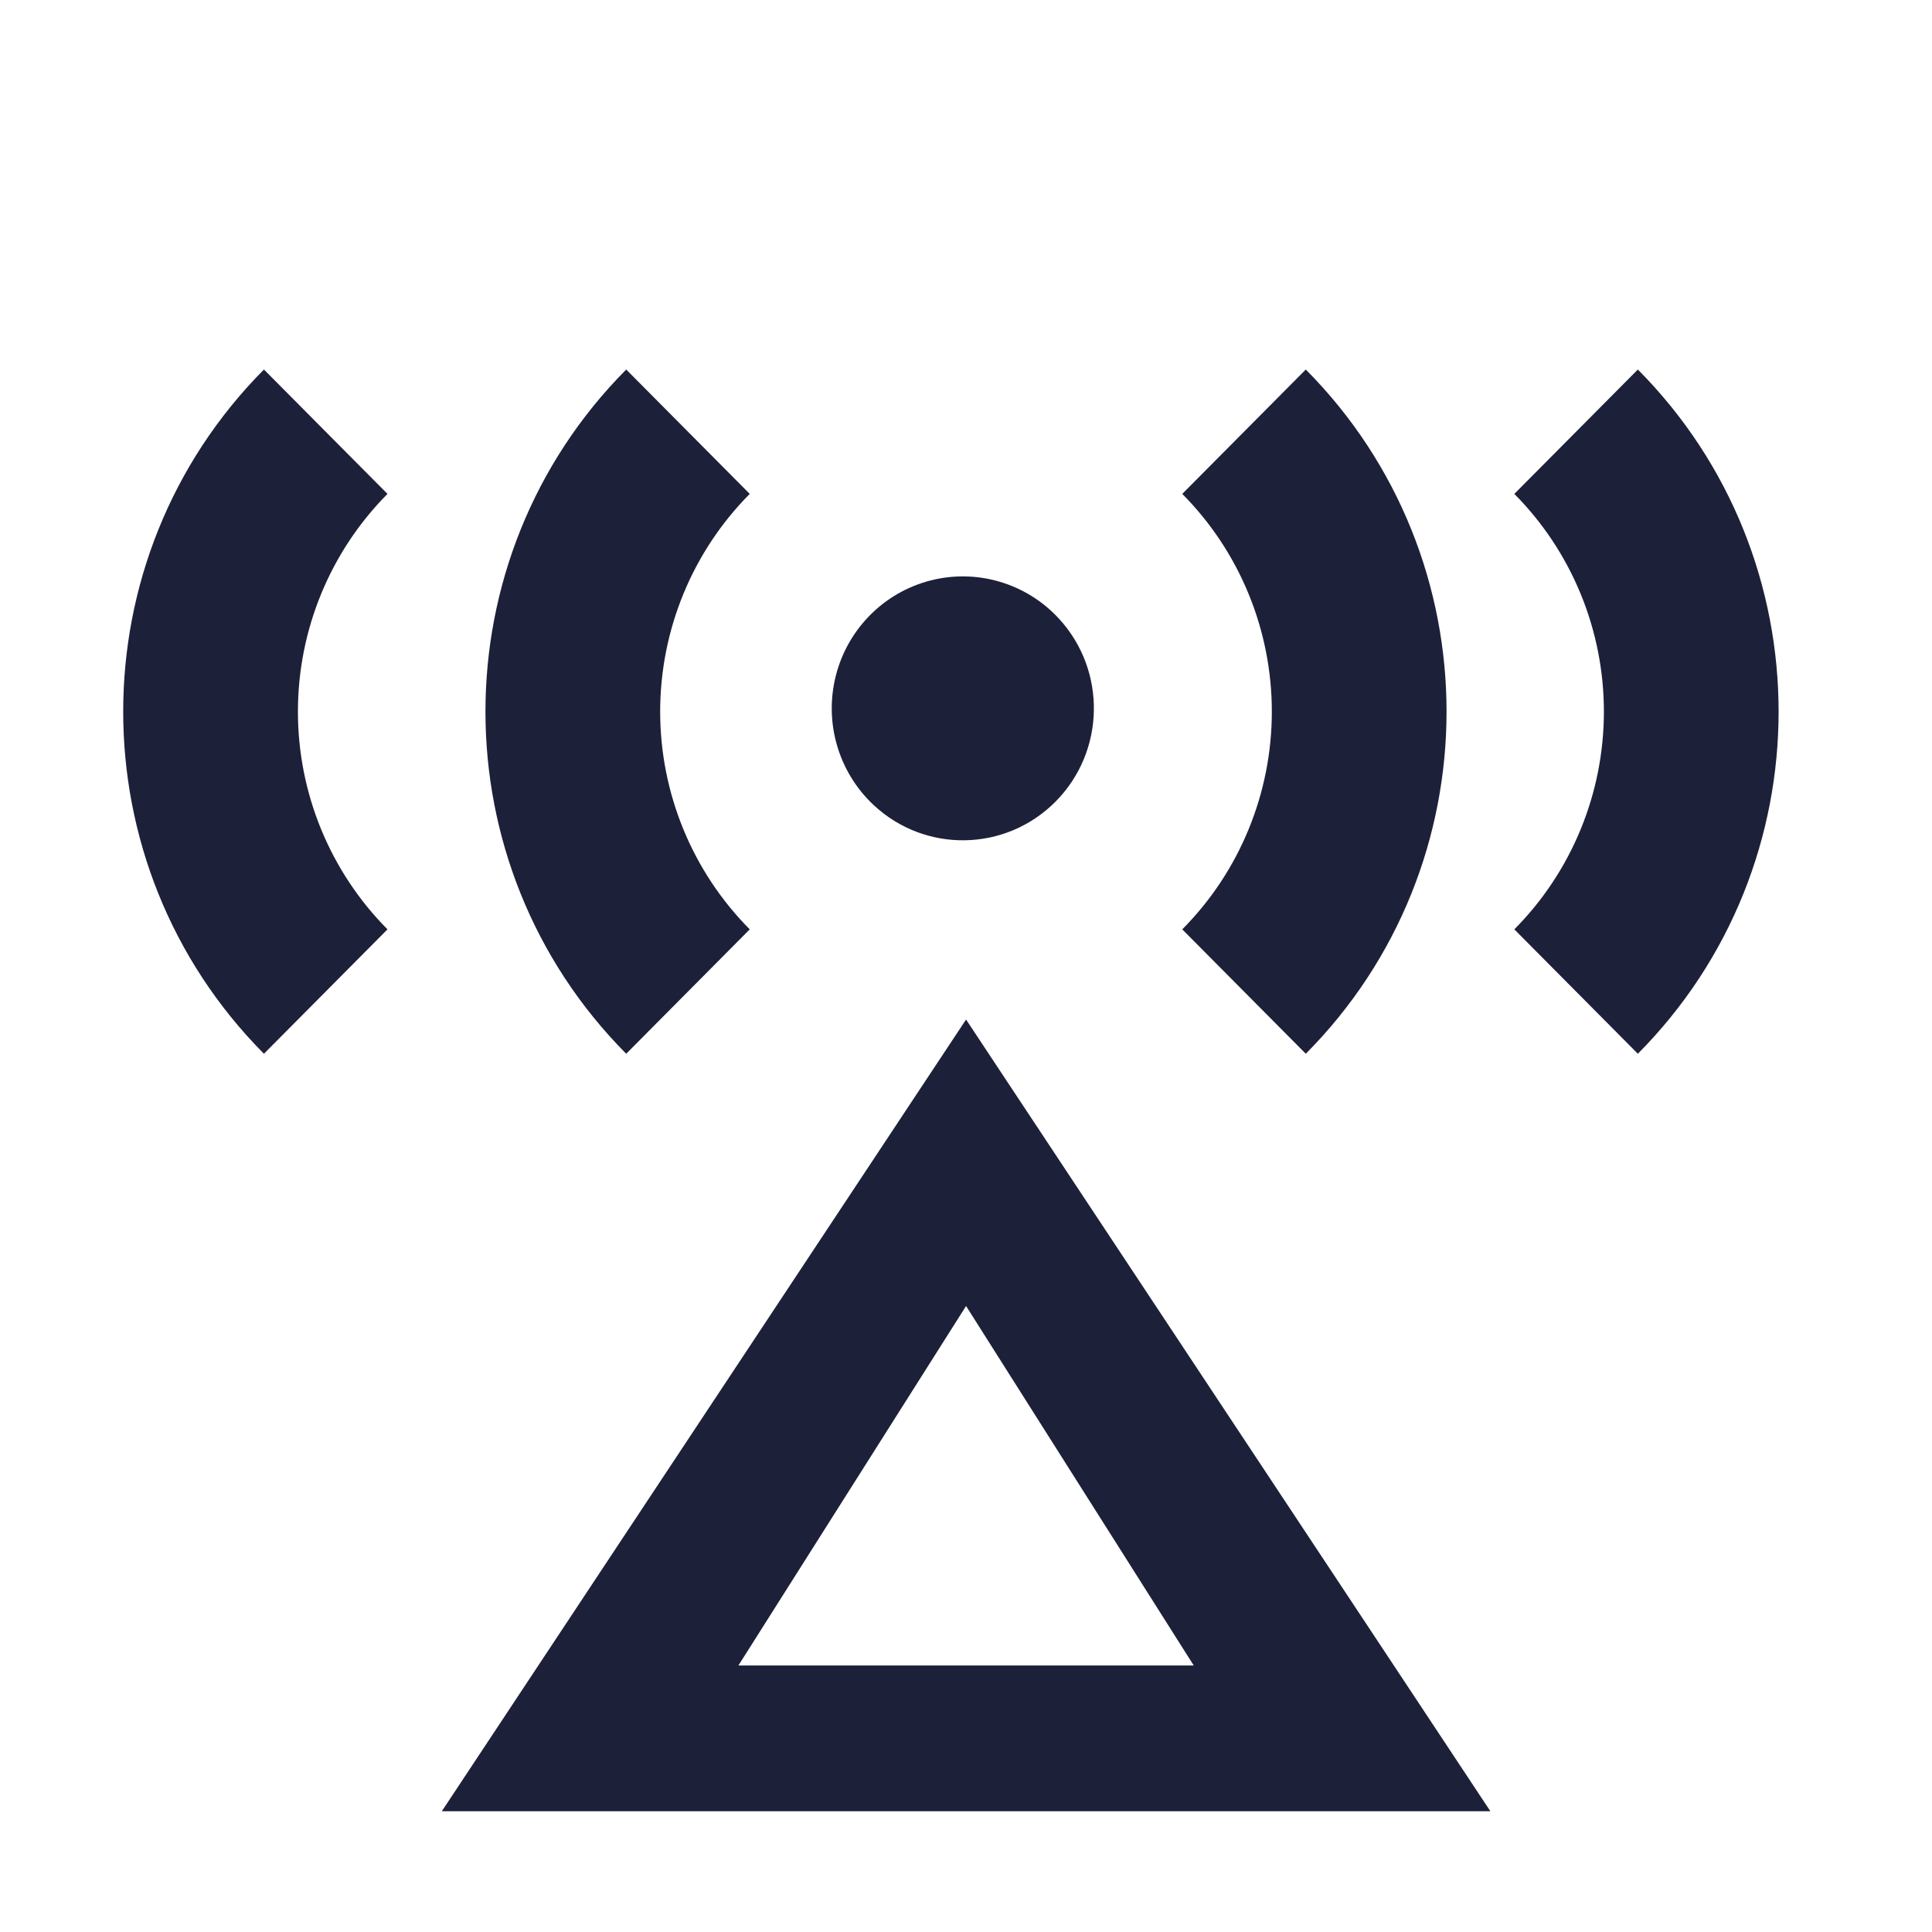
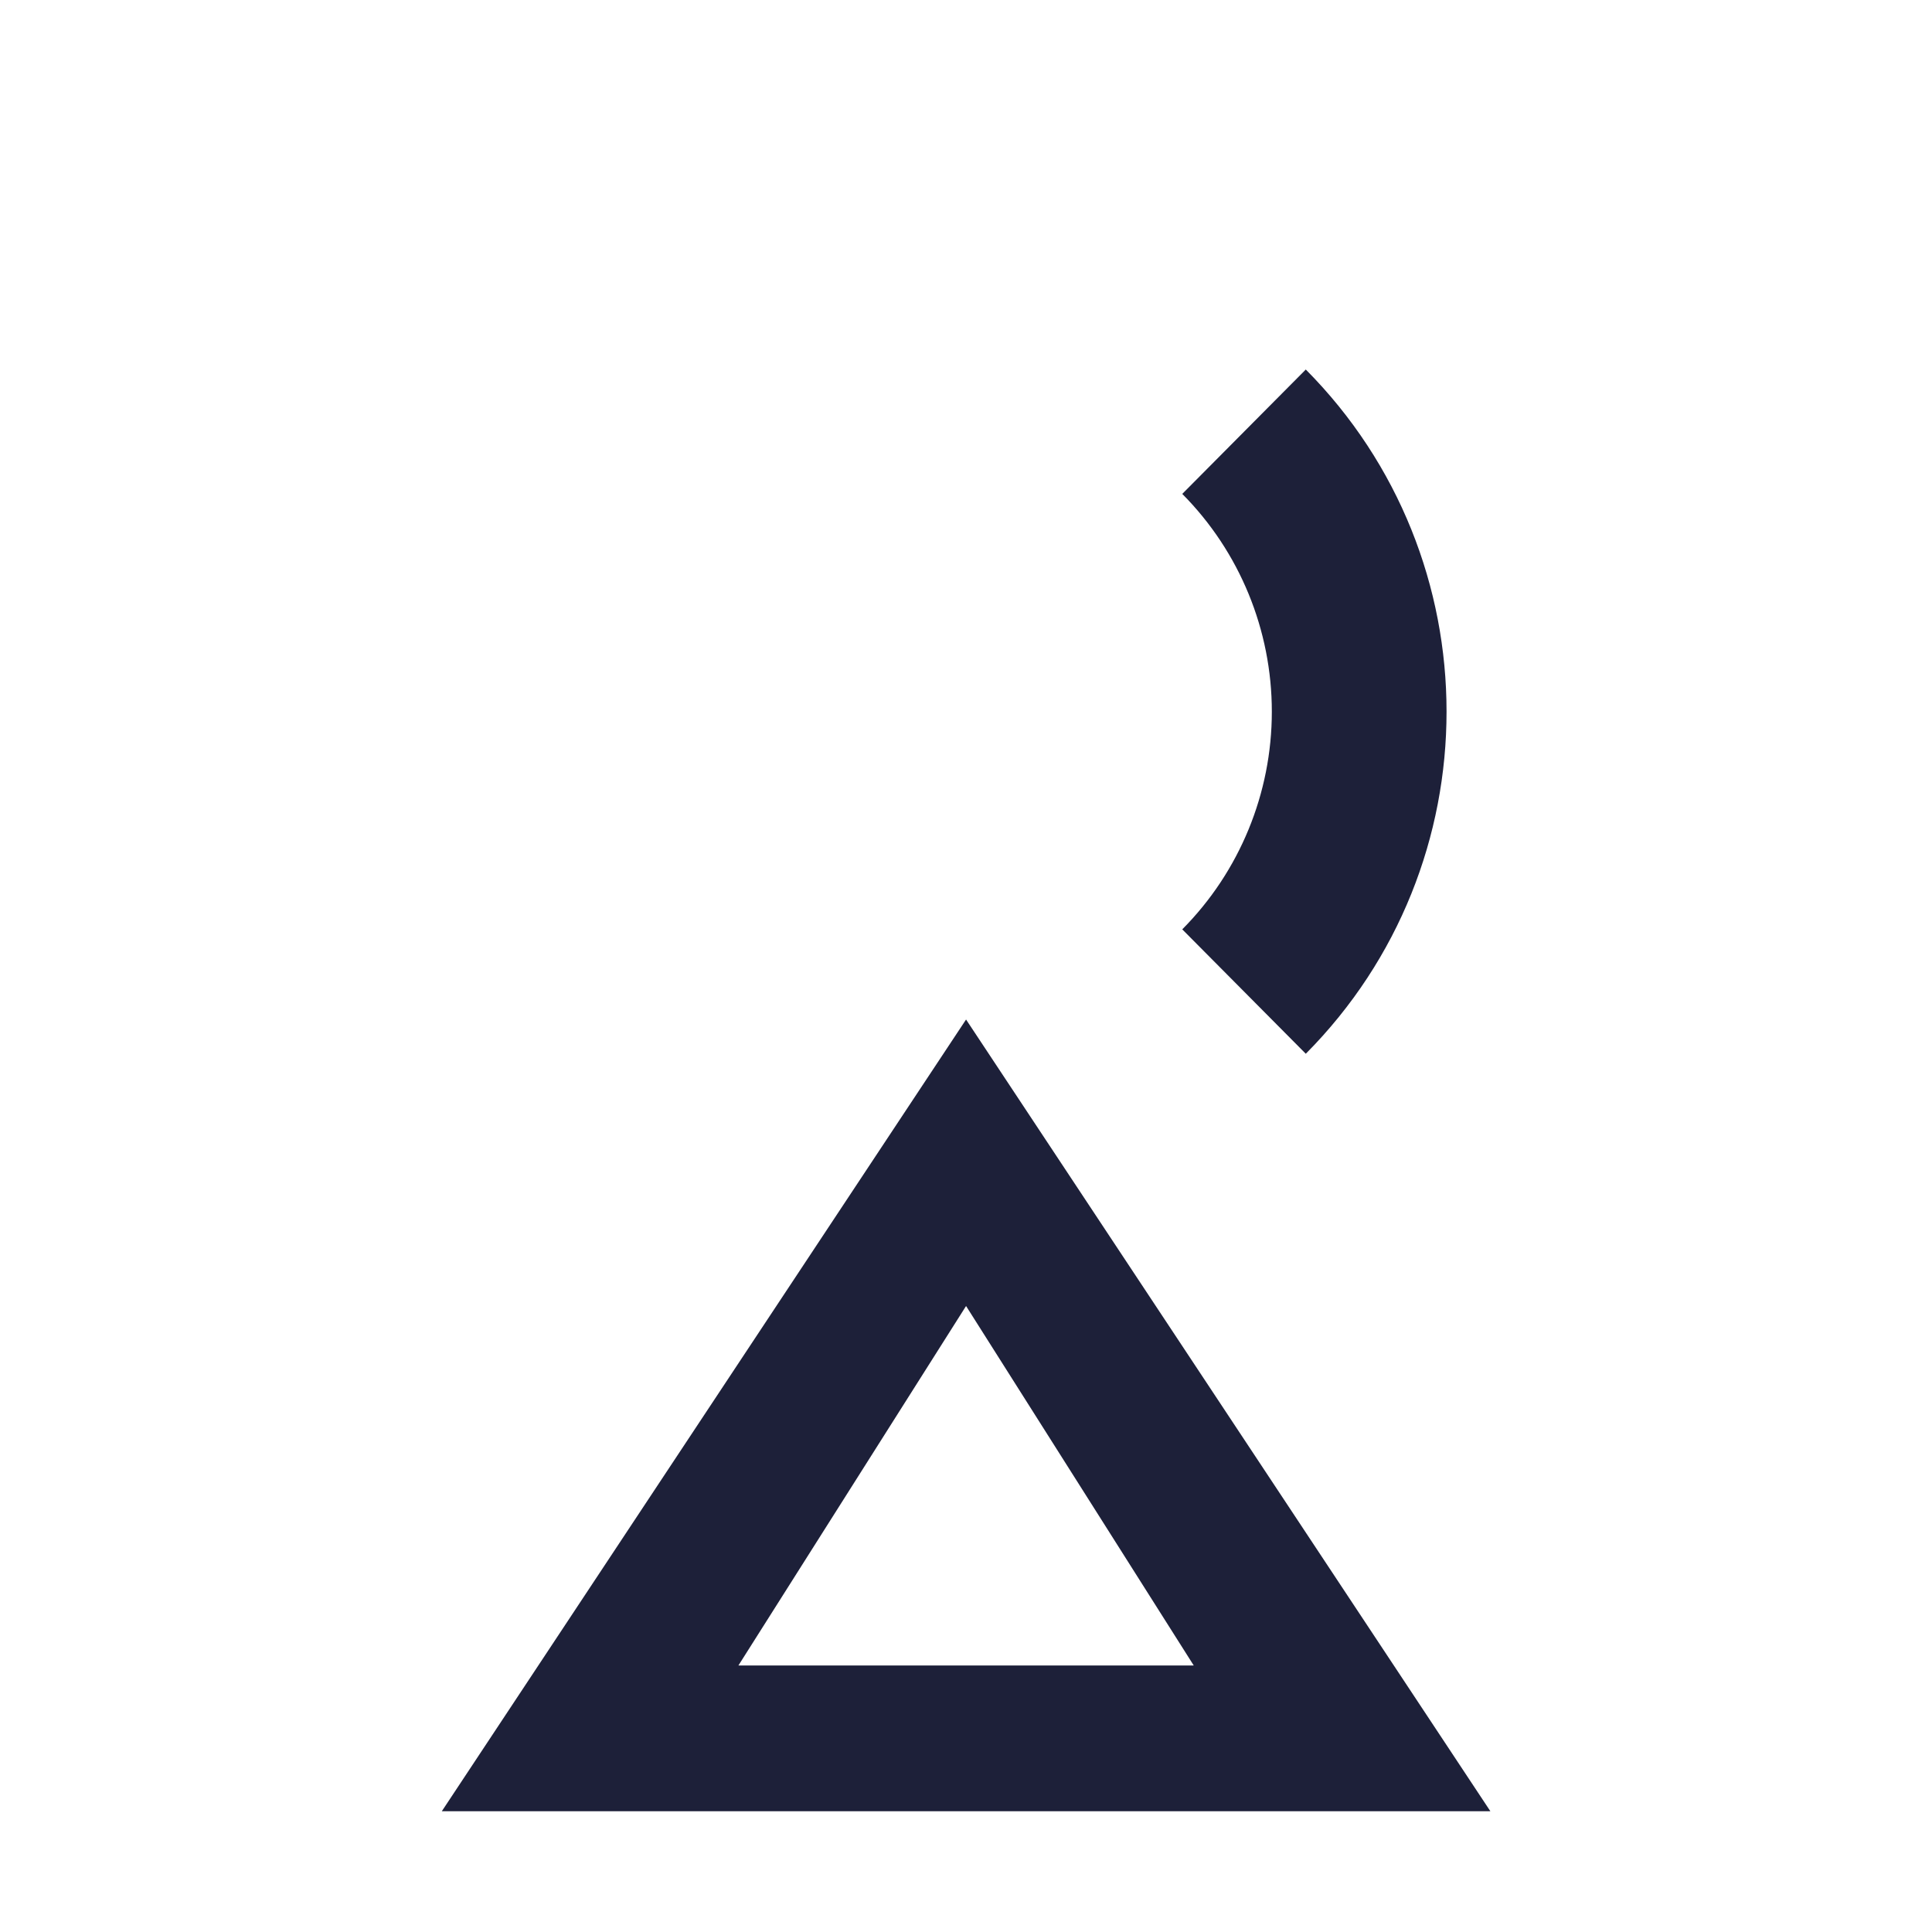
<svg xmlns="http://www.w3.org/2000/svg" width="64" height="64" viewBox="0 0 64 64" fill="none">
  <path d="M49.37 59.999H14.636L32.002 33.773L49.37 59.999ZM24.461 55.171H39.544L32.002 43.263L24.461 55.171Z" fill="#1D2039" />
-   <path fill-rule="evenodd" clip-rule="evenodd" d="M28.935 26.663C27.773 25.573 27.295 23.932 27.688 22.383C28.081 20.835 29.282 19.625 30.82 19.23C32.358 18.834 33.989 19.316 35.071 20.485C36.665 22.207 36.618 24.891 34.965 26.556C33.311 28.22 30.645 28.268 28.935 26.663V26.663Z" fill="#1D2039" />
-   <path fill-rule="evenodd" clip-rule="evenodd" d="M20.744 12.241L24.836 16.361C22.936 18.274 21.869 20.868 21.869 23.574C21.869 26.279 22.936 28.873 24.836 30.786L20.744 34.907C14.527 28.647 14.527 18.5 20.744 12.241V12.241Z" fill="#1D2039" />
-   <path fill-rule="evenodd" clip-rule="evenodd" d="M8.743 12.241L12.836 16.361C10.936 18.274 9.869 20.868 9.869 23.574C9.869 26.279 10.936 28.873 12.836 30.786L8.743 34.907C2.527 28.647 2.527 18.5 8.743 12.241V12.241Z" fill="#1D2039" />
  <path fill-rule="evenodd" clip-rule="evenodd" d="M43.256 12.241C49.473 18.5 49.473 28.647 43.256 34.907L39.164 30.786C41.064 28.873 42.131 26.279 42.131 23.574C42.131 20.868 41.064 18.274 39.164 16.361L43.256 12.241V12.241Z" fill="#1D2039" />
-   <path fill-rule="evenodd" clip-rule="evenodd" d="M54.256 12.241C60.473 18.5 60.473 28.647 54.256 34.907L50.164 30.786C52.064 28.873 53.131 26.279 53.131 23.574C53.131 20.868 52.064 18.274 50.164 16.361L54.256 12.241V12.241Z" fill="#1D2039" />
</svg>